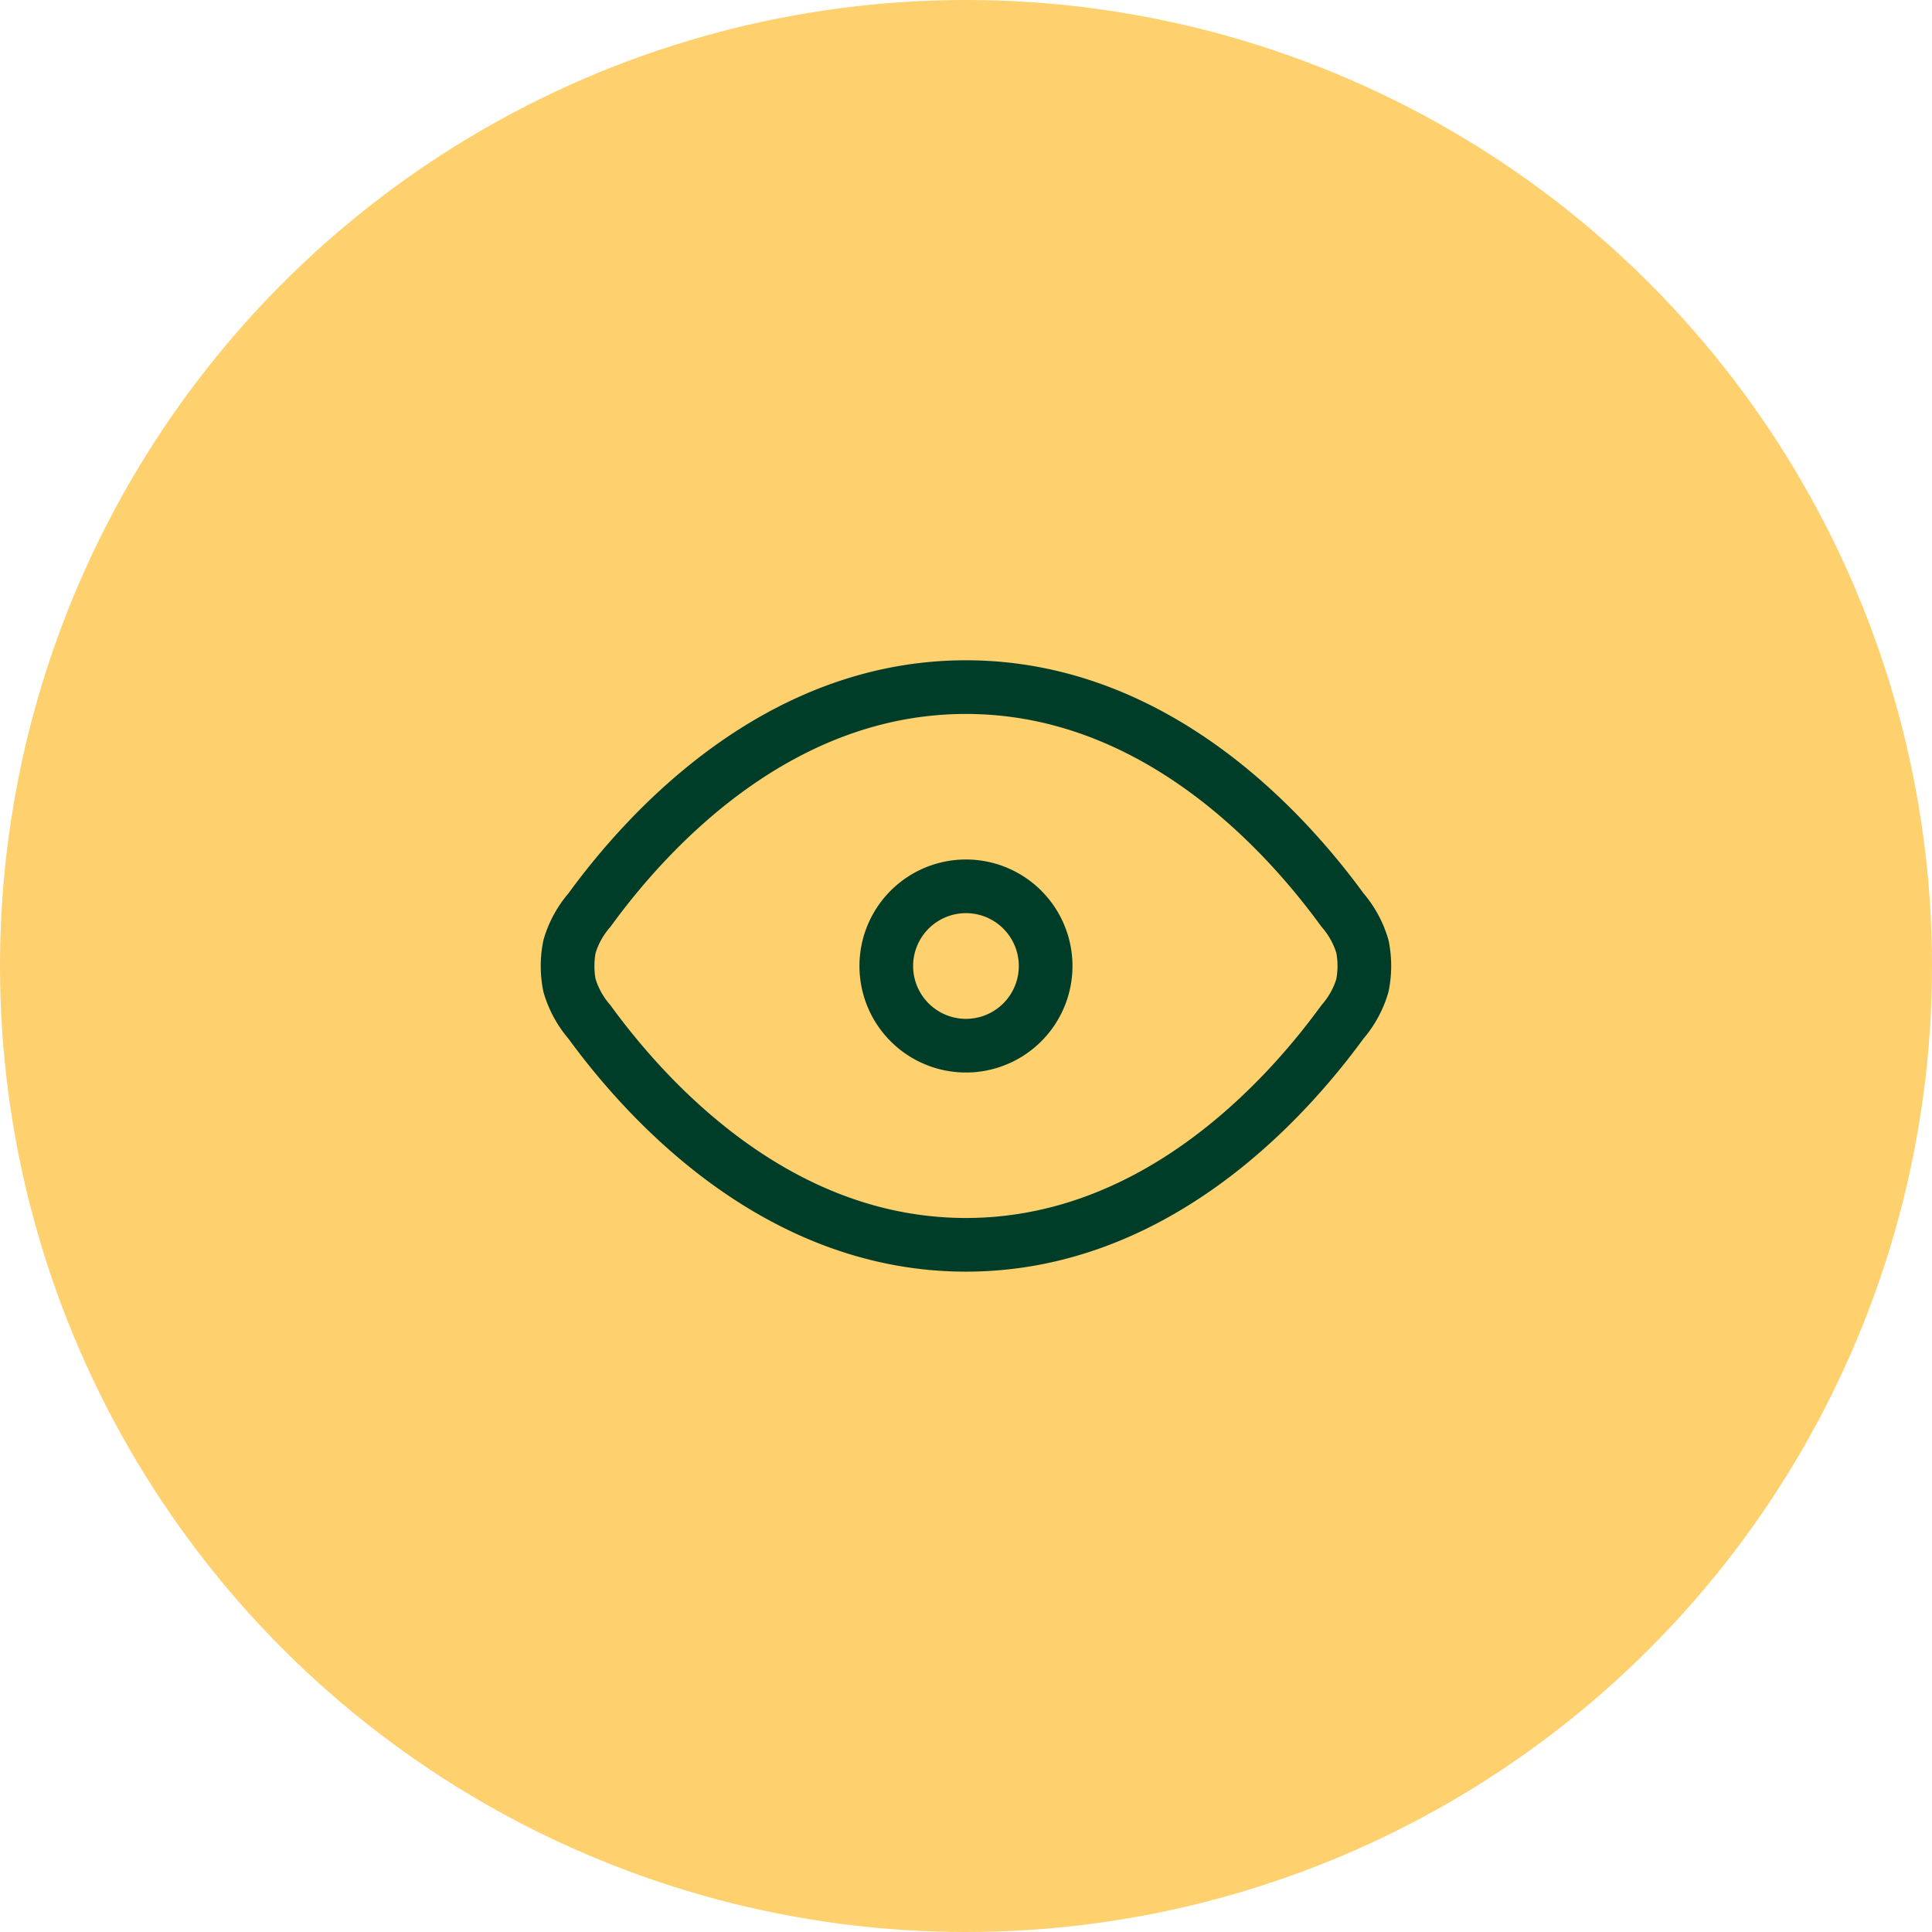
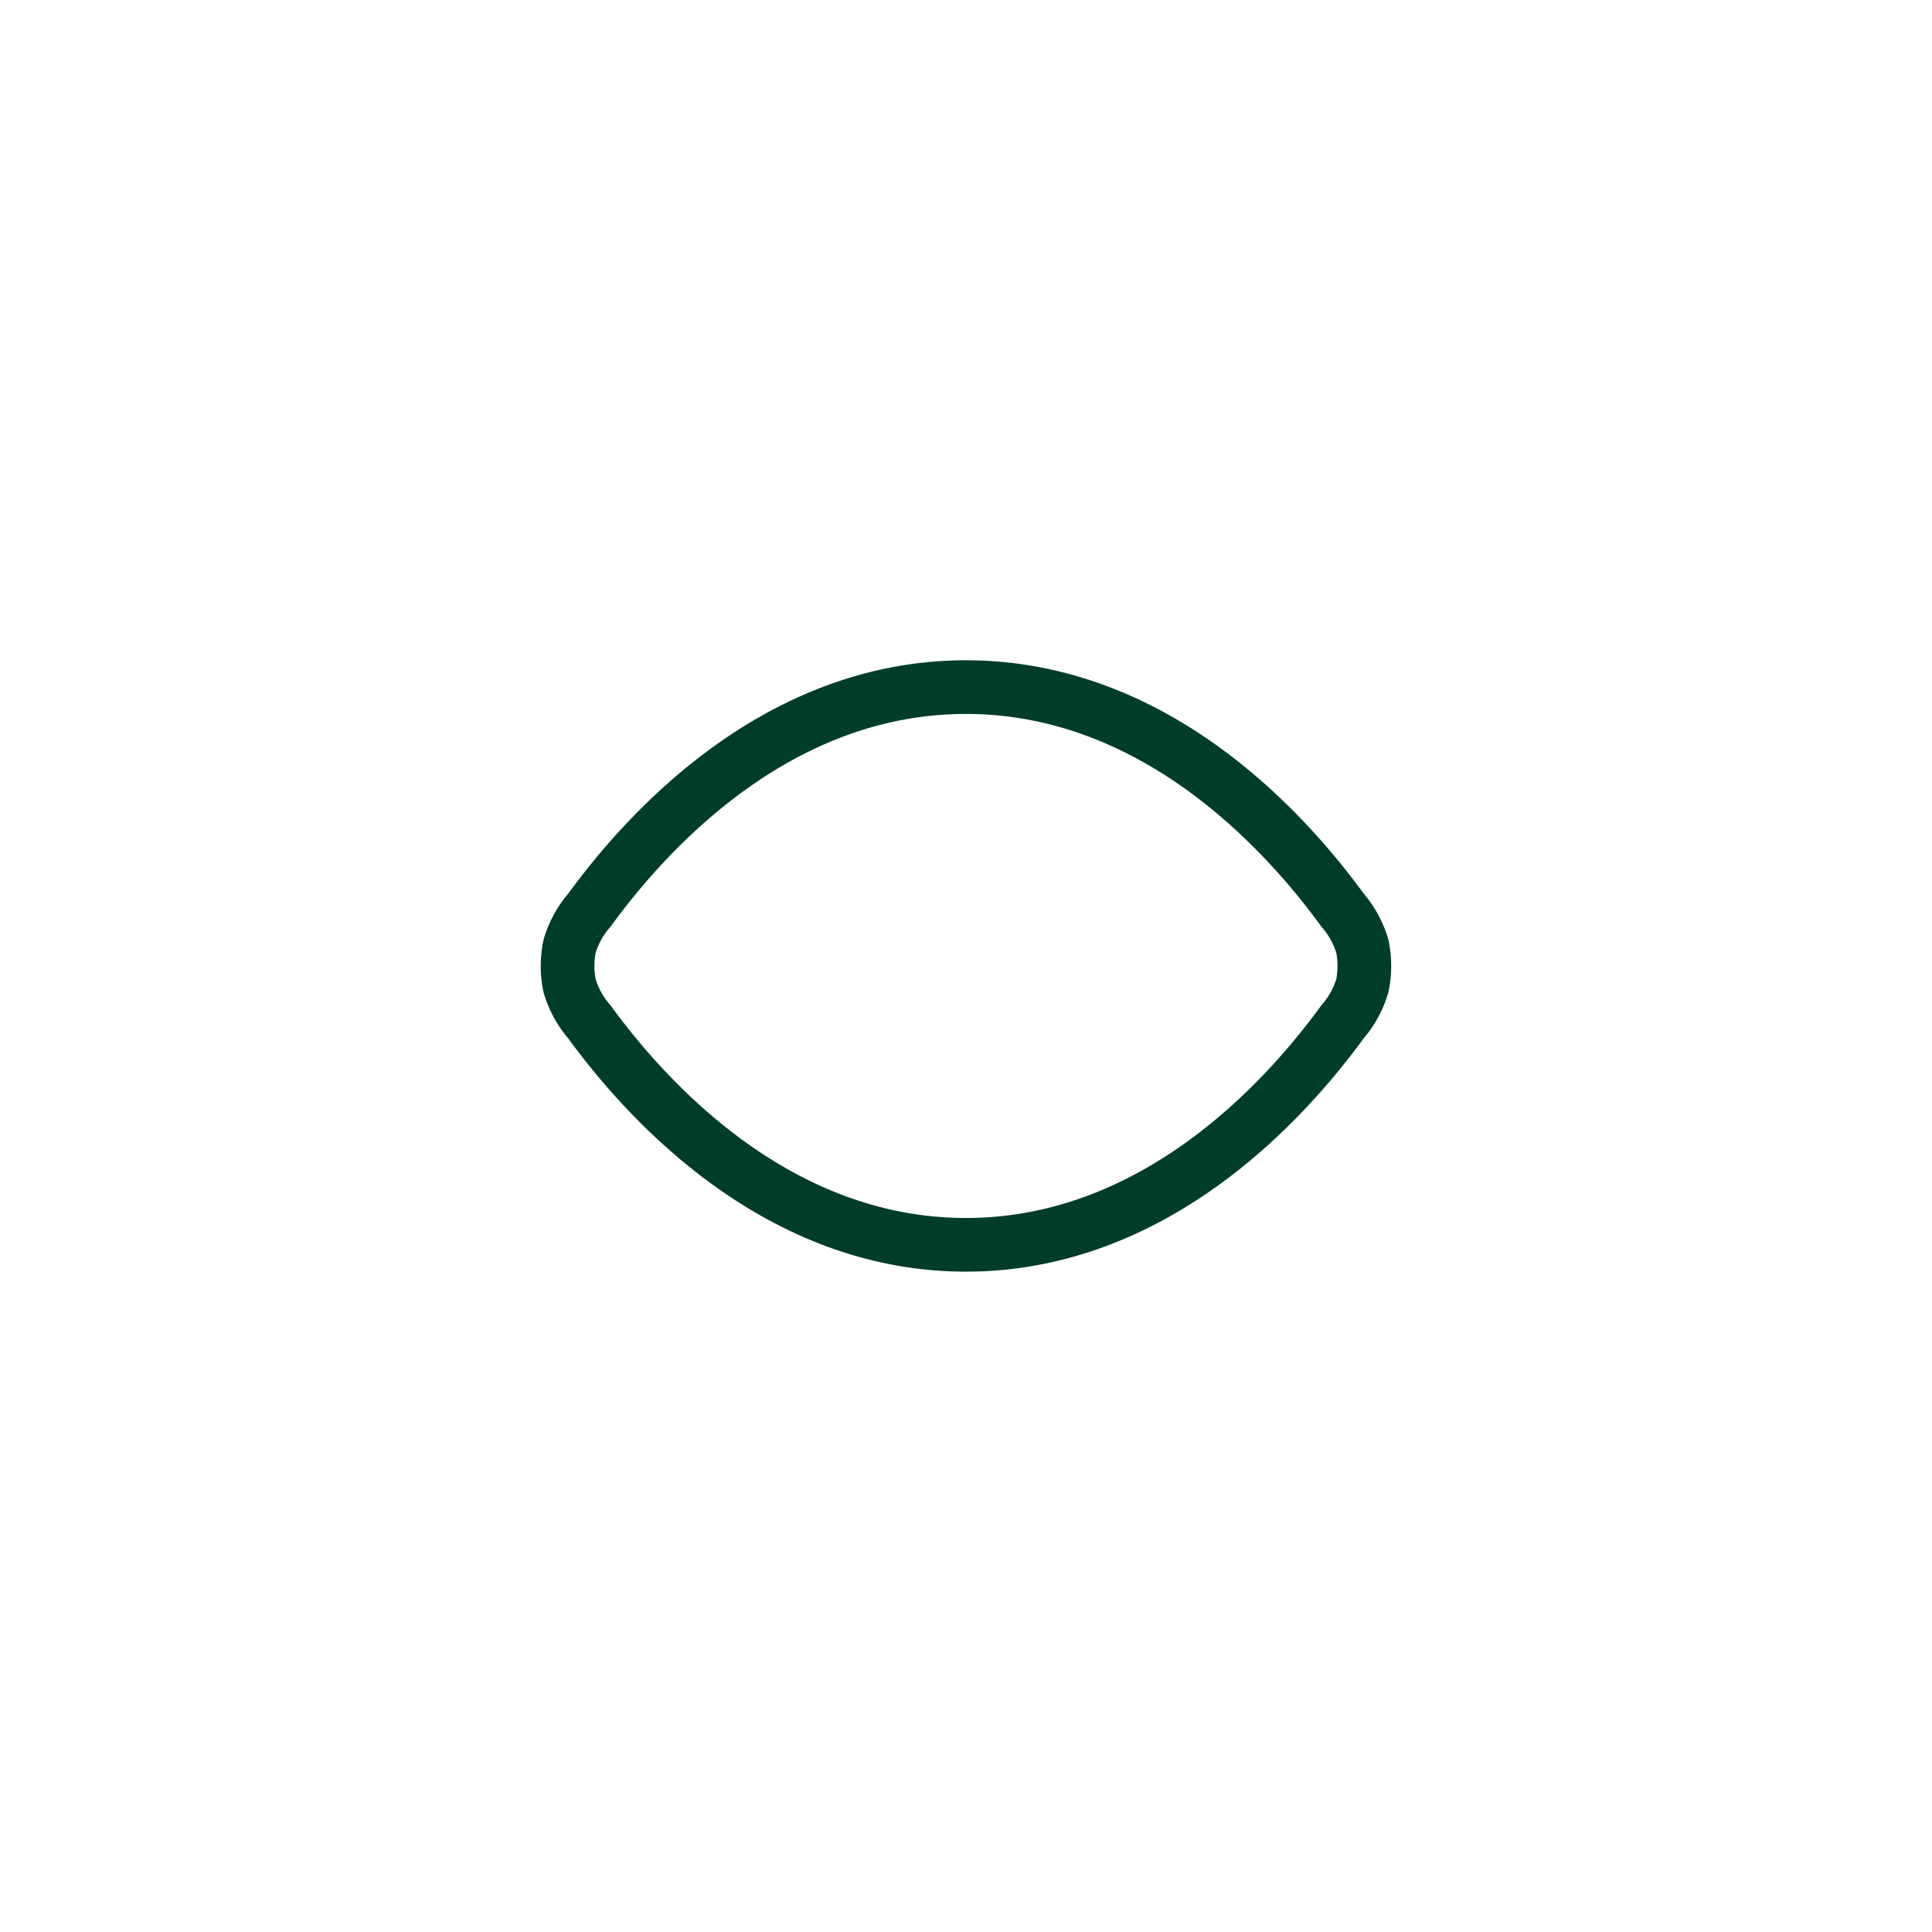
<svg xmlns="http://www.w3.org/2000/svg" width="54" height="54" viewBox="0 0 54 54">
  <g id="Group_40658" data-name="Group 40658" transform="translate(-620 -3285)">
-     <circle id="Ellipse_8" data-name="Ellipse 8" cx="27" cy="27" r="27" transform="translate(620 3285)" fill="#fed06e" />
    <g id="Group_40657" data-name="Group 40657" transform="translate(633.864 3299.205)">
      <path id="Path_55092" data-name="Path 55092" d="M2.612,14.36a2.736,2.736,0,0,1-.559-1.024,2.784,2.784,0,0,1,0-1.081,2.72,2.72,0,0,1,.559-1.024C4.27,8.953,7.9,5,13.135,5S22,8.953,23.658,11.229a2.736,2.736,0,0,1,.559,1.024,2.784,2.784,0,0,1,0,1.081,2.72,2.72,0,0,1-.559,1.024c-1.658,2.277-5.293,6.23-10.523,6.23S4.27,16.636,2.612,14.36" fill="none" stroke="#003d29" stroke-linecap="round" stroke-linejoin="round" stroke-width="1.5" />
-       <path id="Path_55093" data-name="Path 55093" d="M12.227,14.454A2.227,2.227,0,1,0,10,12.227a2.227,2.227,0,0,0,2.227,2.227" transform="translate(0.908 0.568)" fill="none" stroke="#003d29" stroke-linecap="round" stroke-linejoin="round" stroke-width="1.5" />
    </g>
  </g>
</svg>